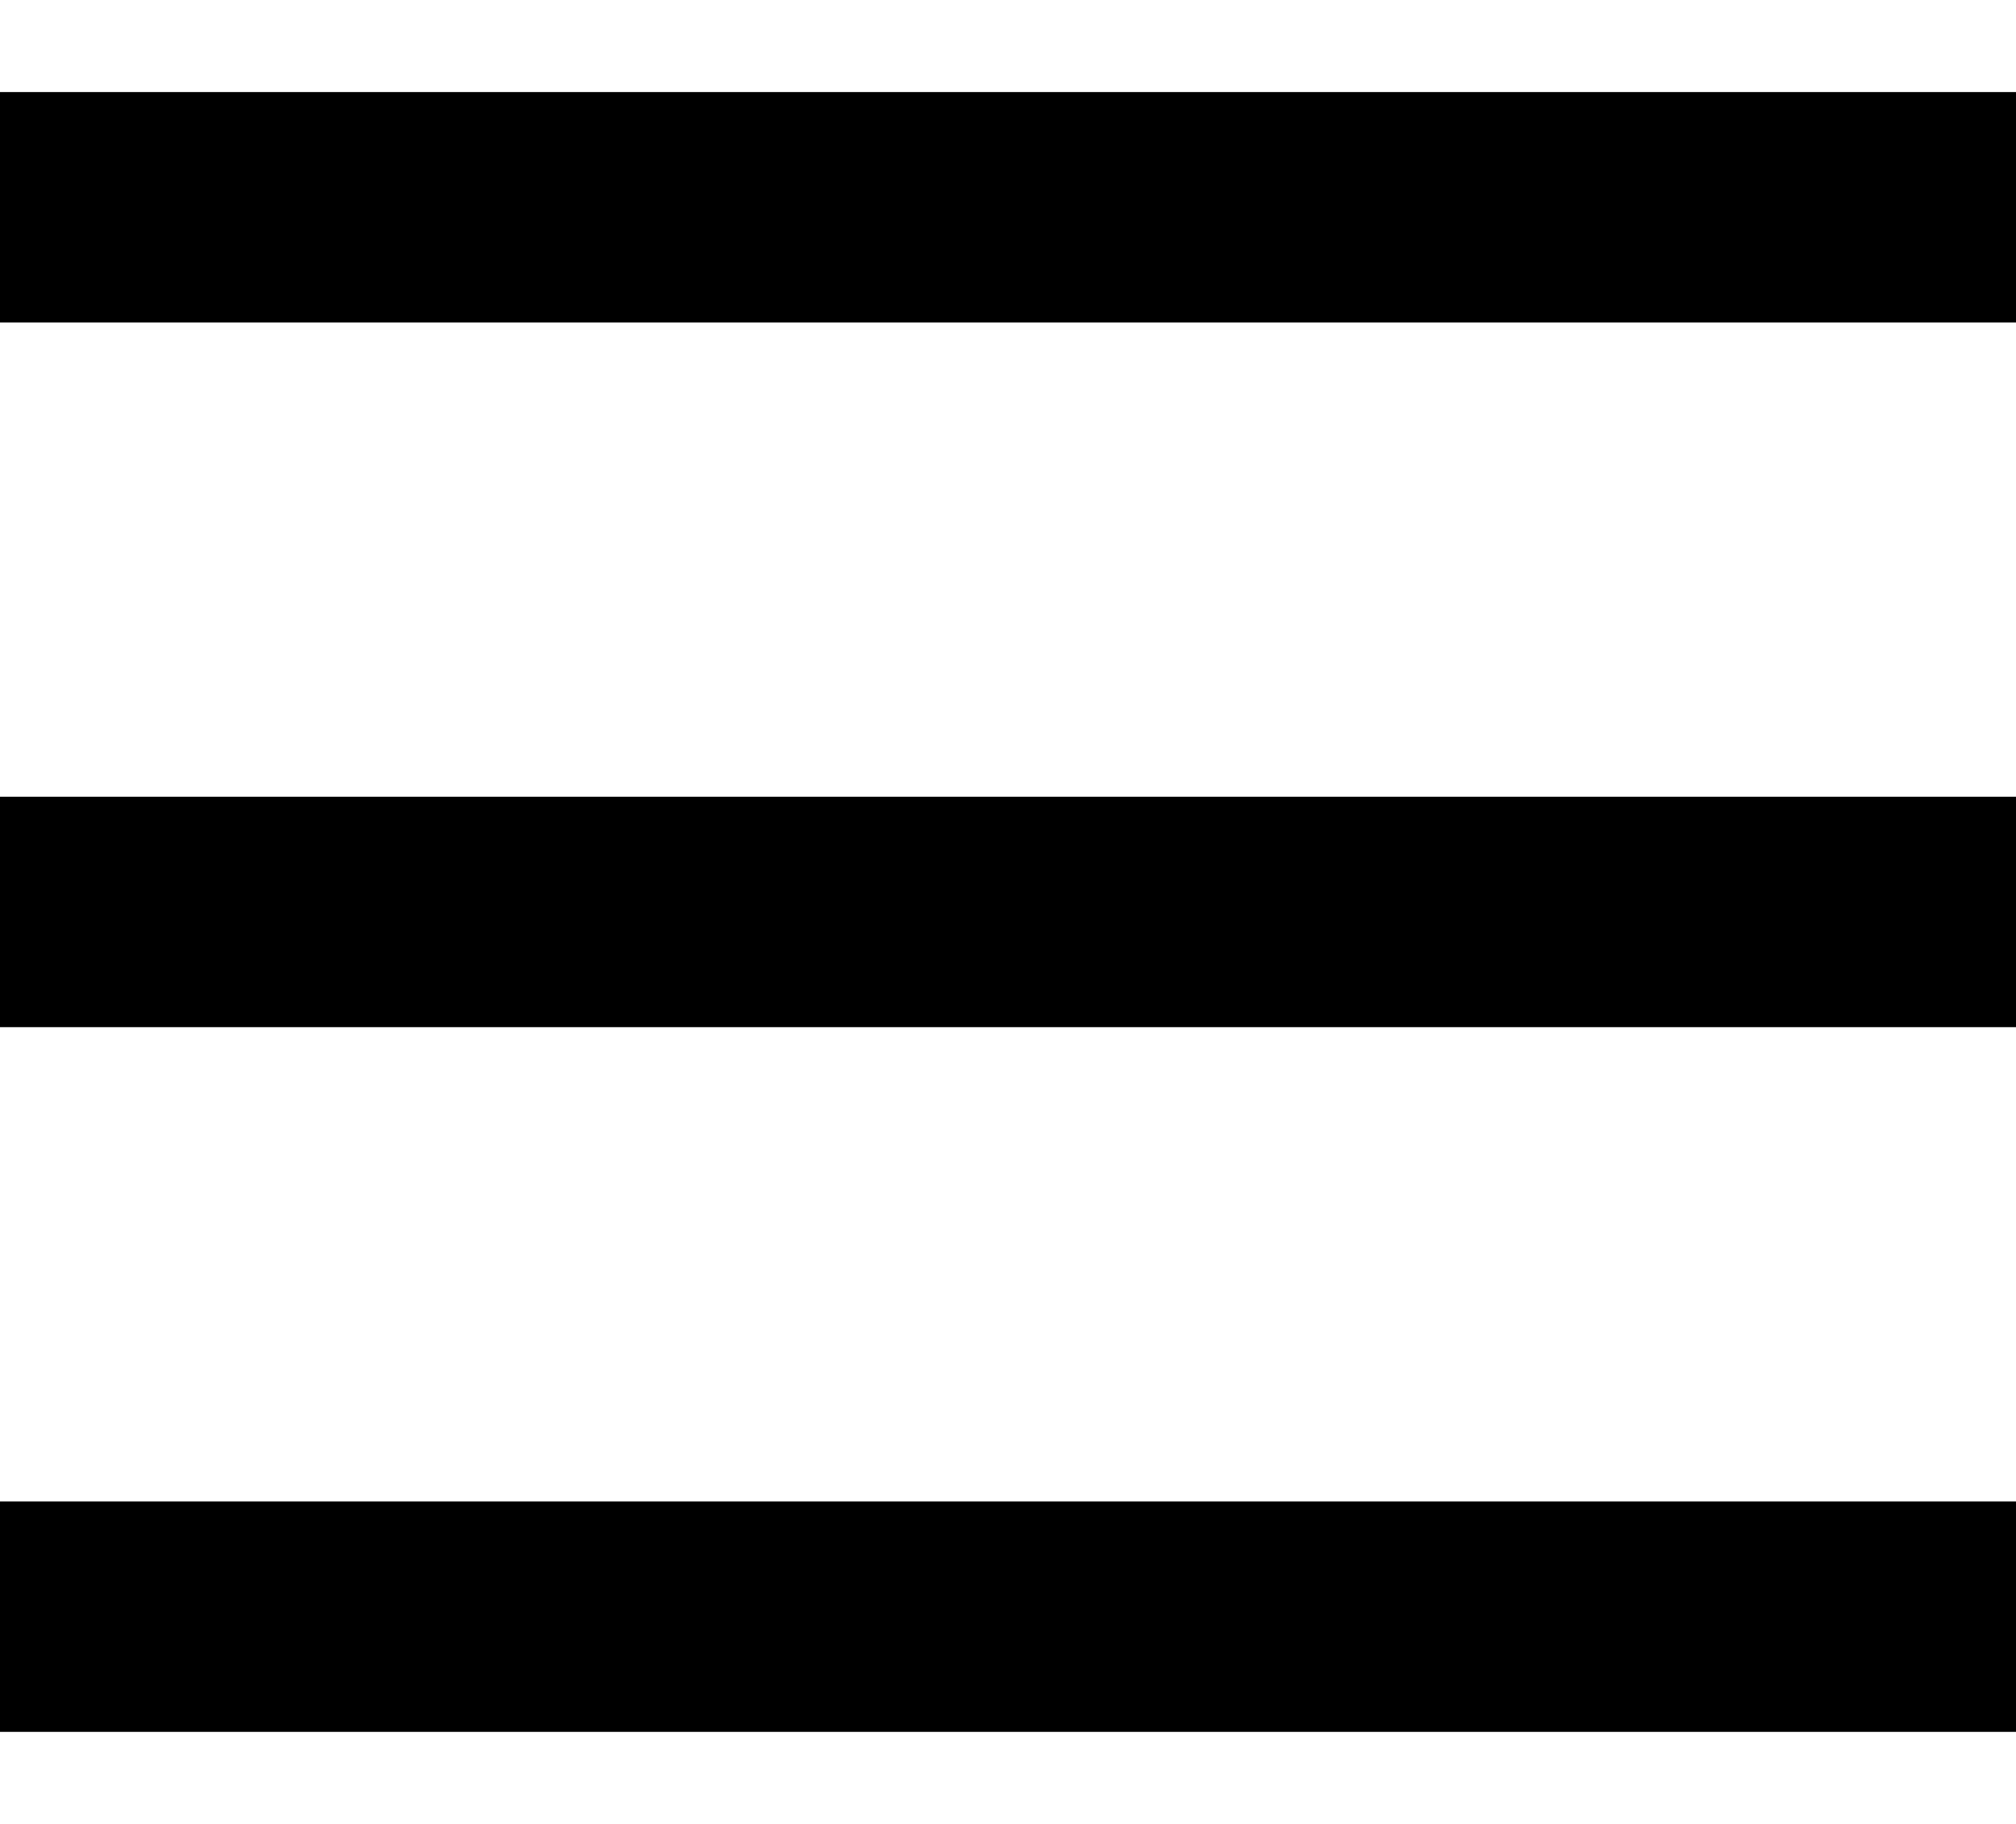
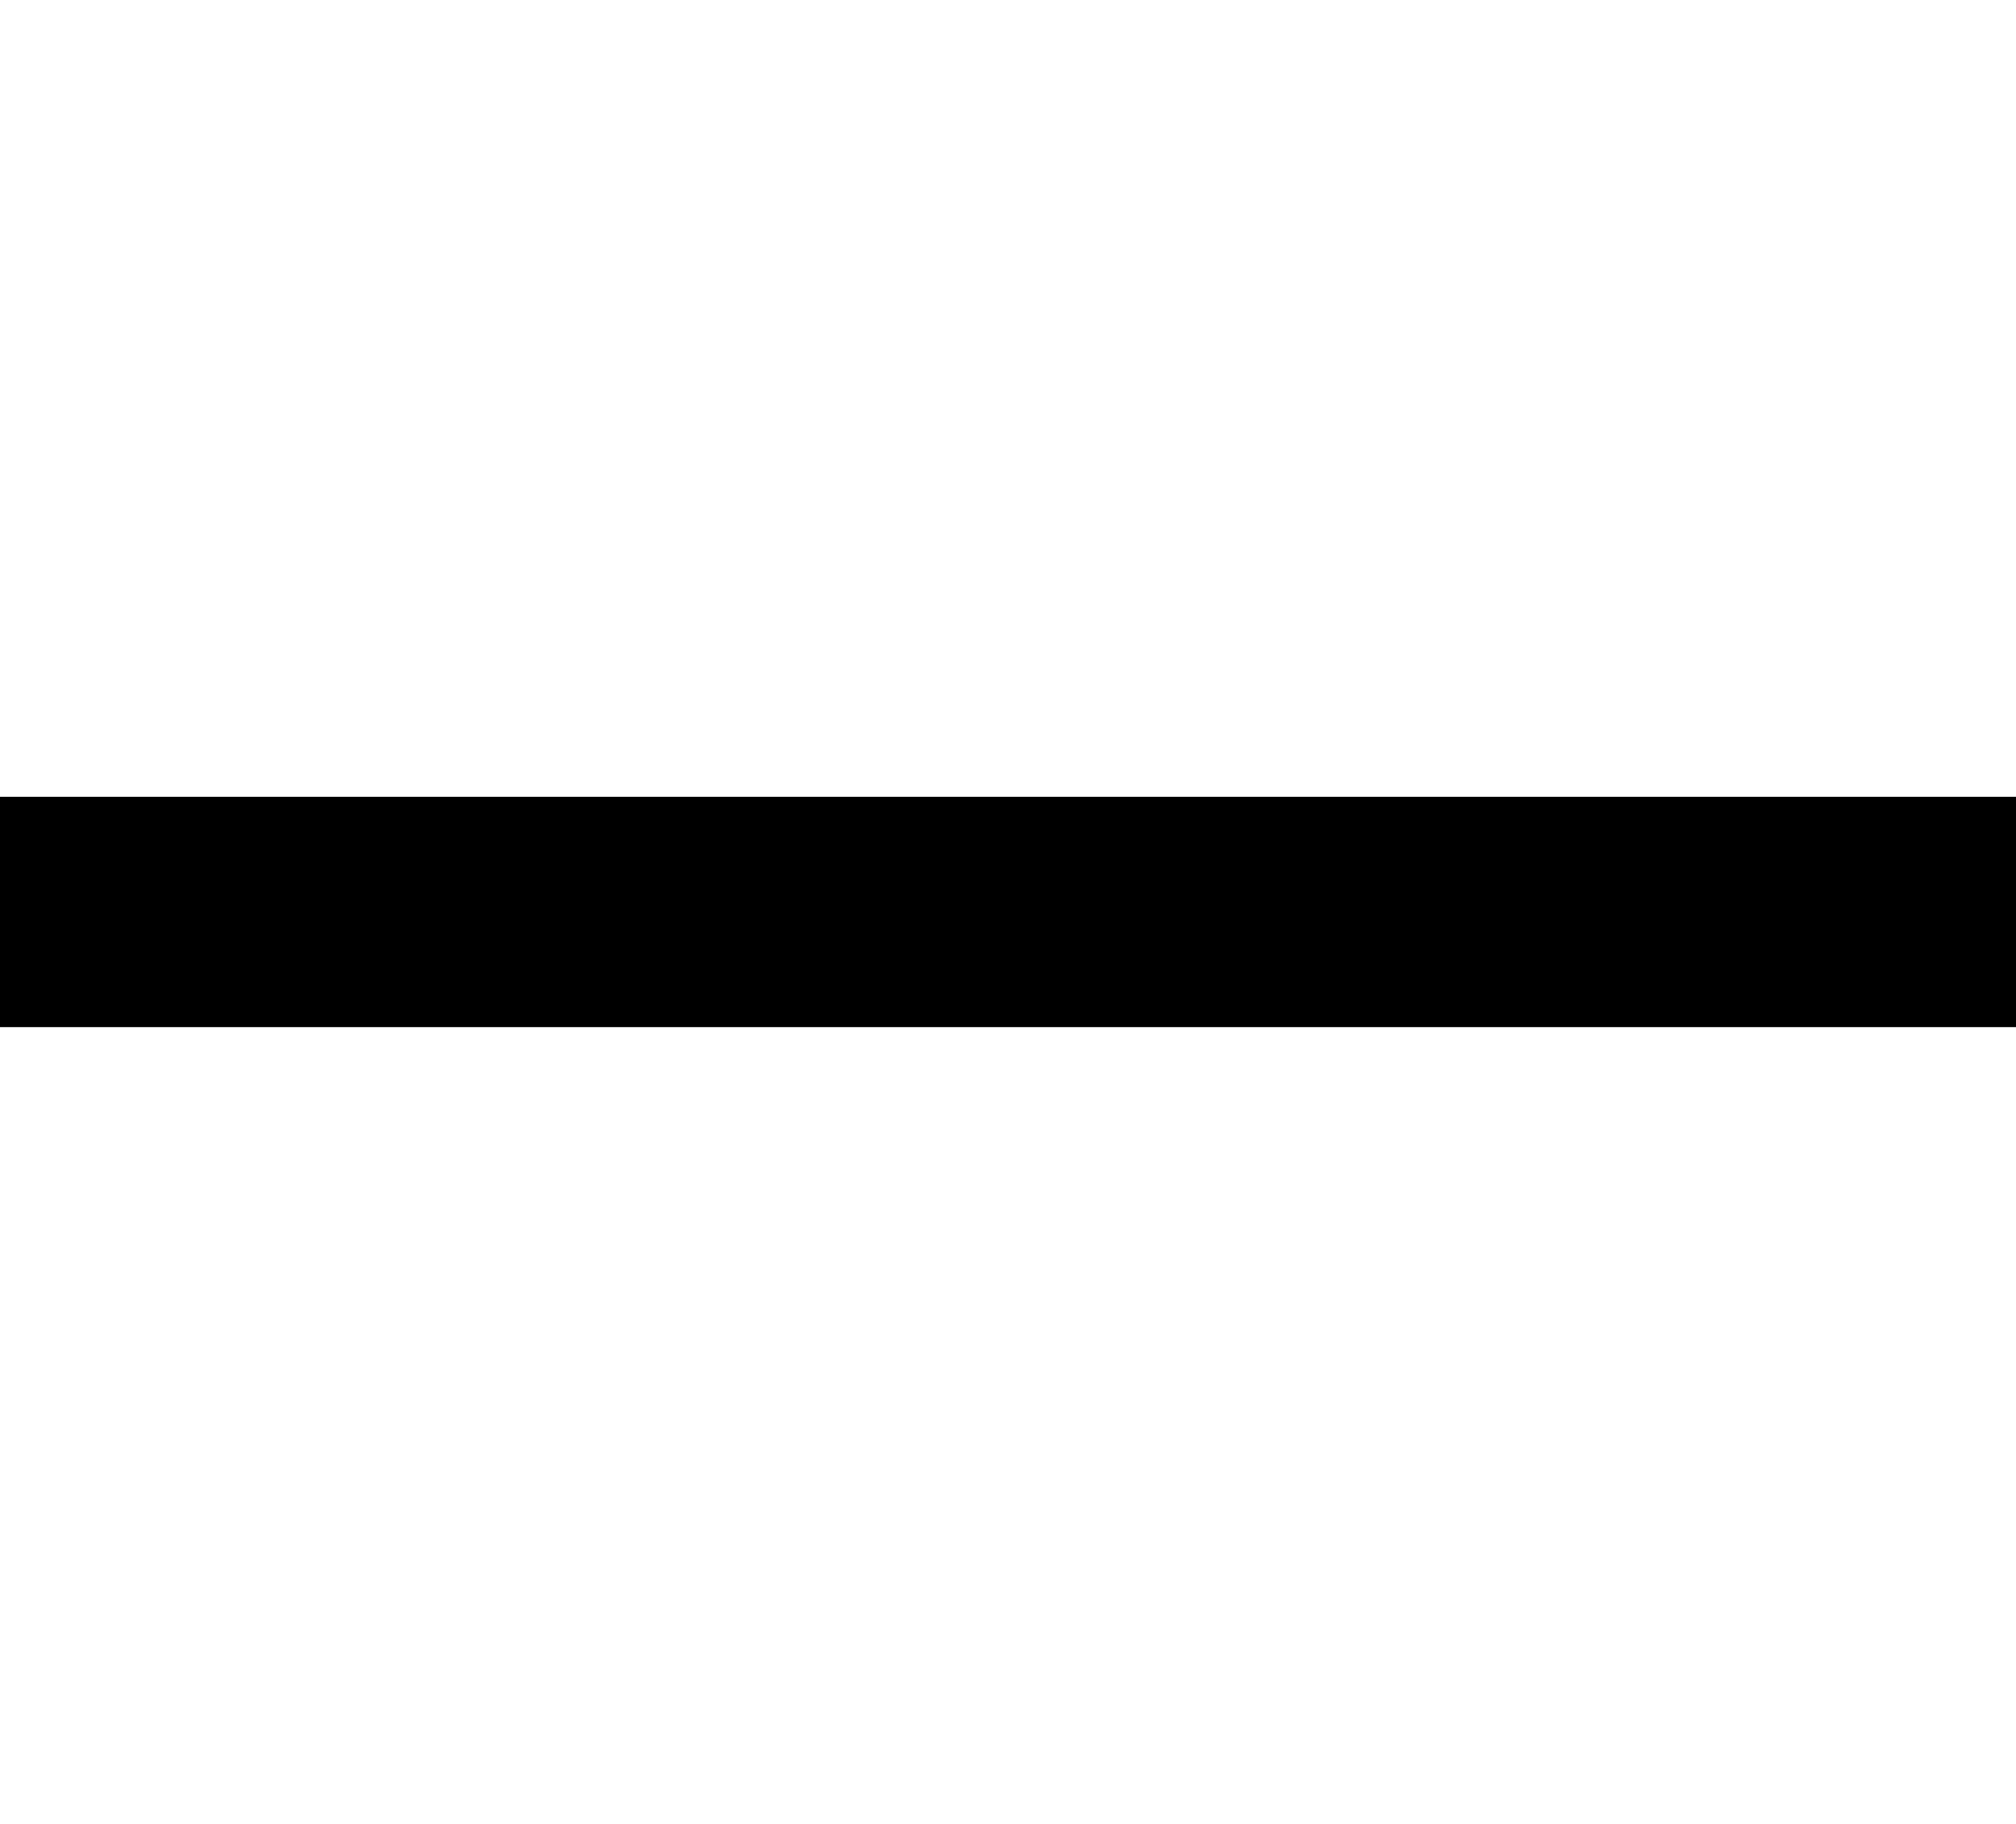
<svg xmlns="http://www.w3.org/2000/svg" width="21" height="19" viewBox="0 0 21 19" fill="none">
-   <rect y="0.959" width="21" height="2.4" fill="black" />
  <rect y="8.3" width="21" height="2.4" fill="black" />
-   <rect y="15.641" width="21" height="2.4" fill="black" />
</svg>